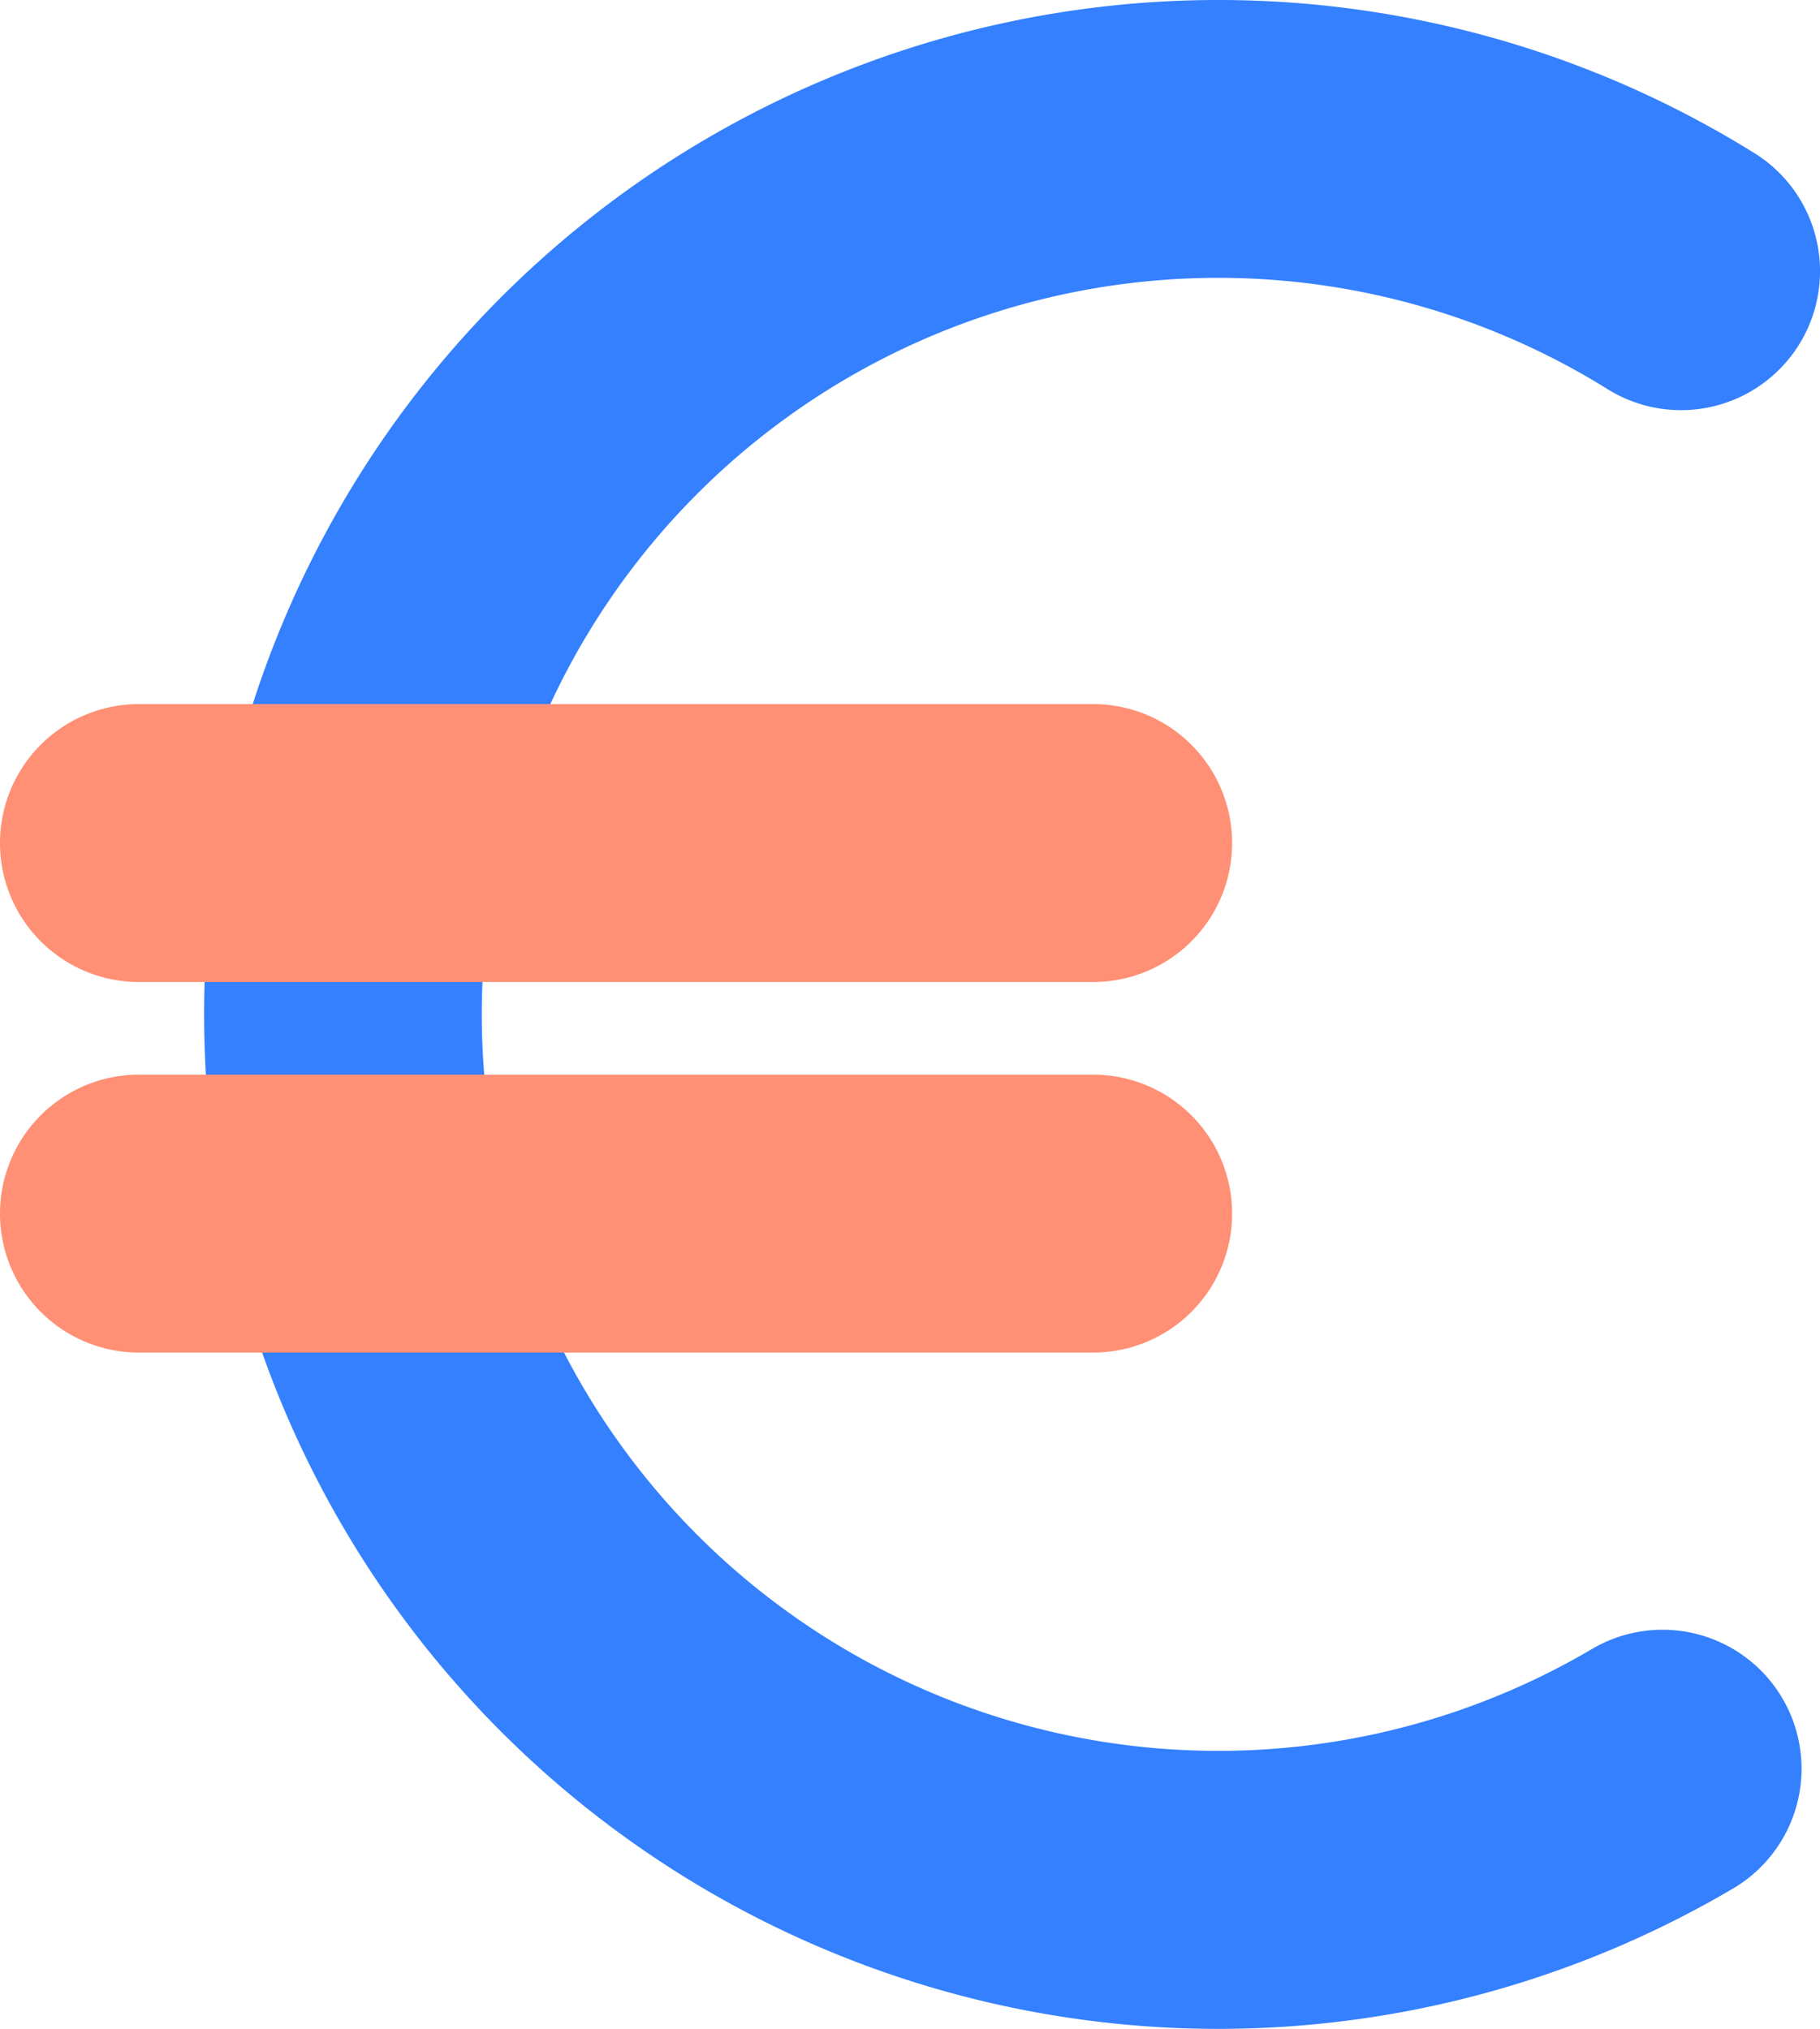
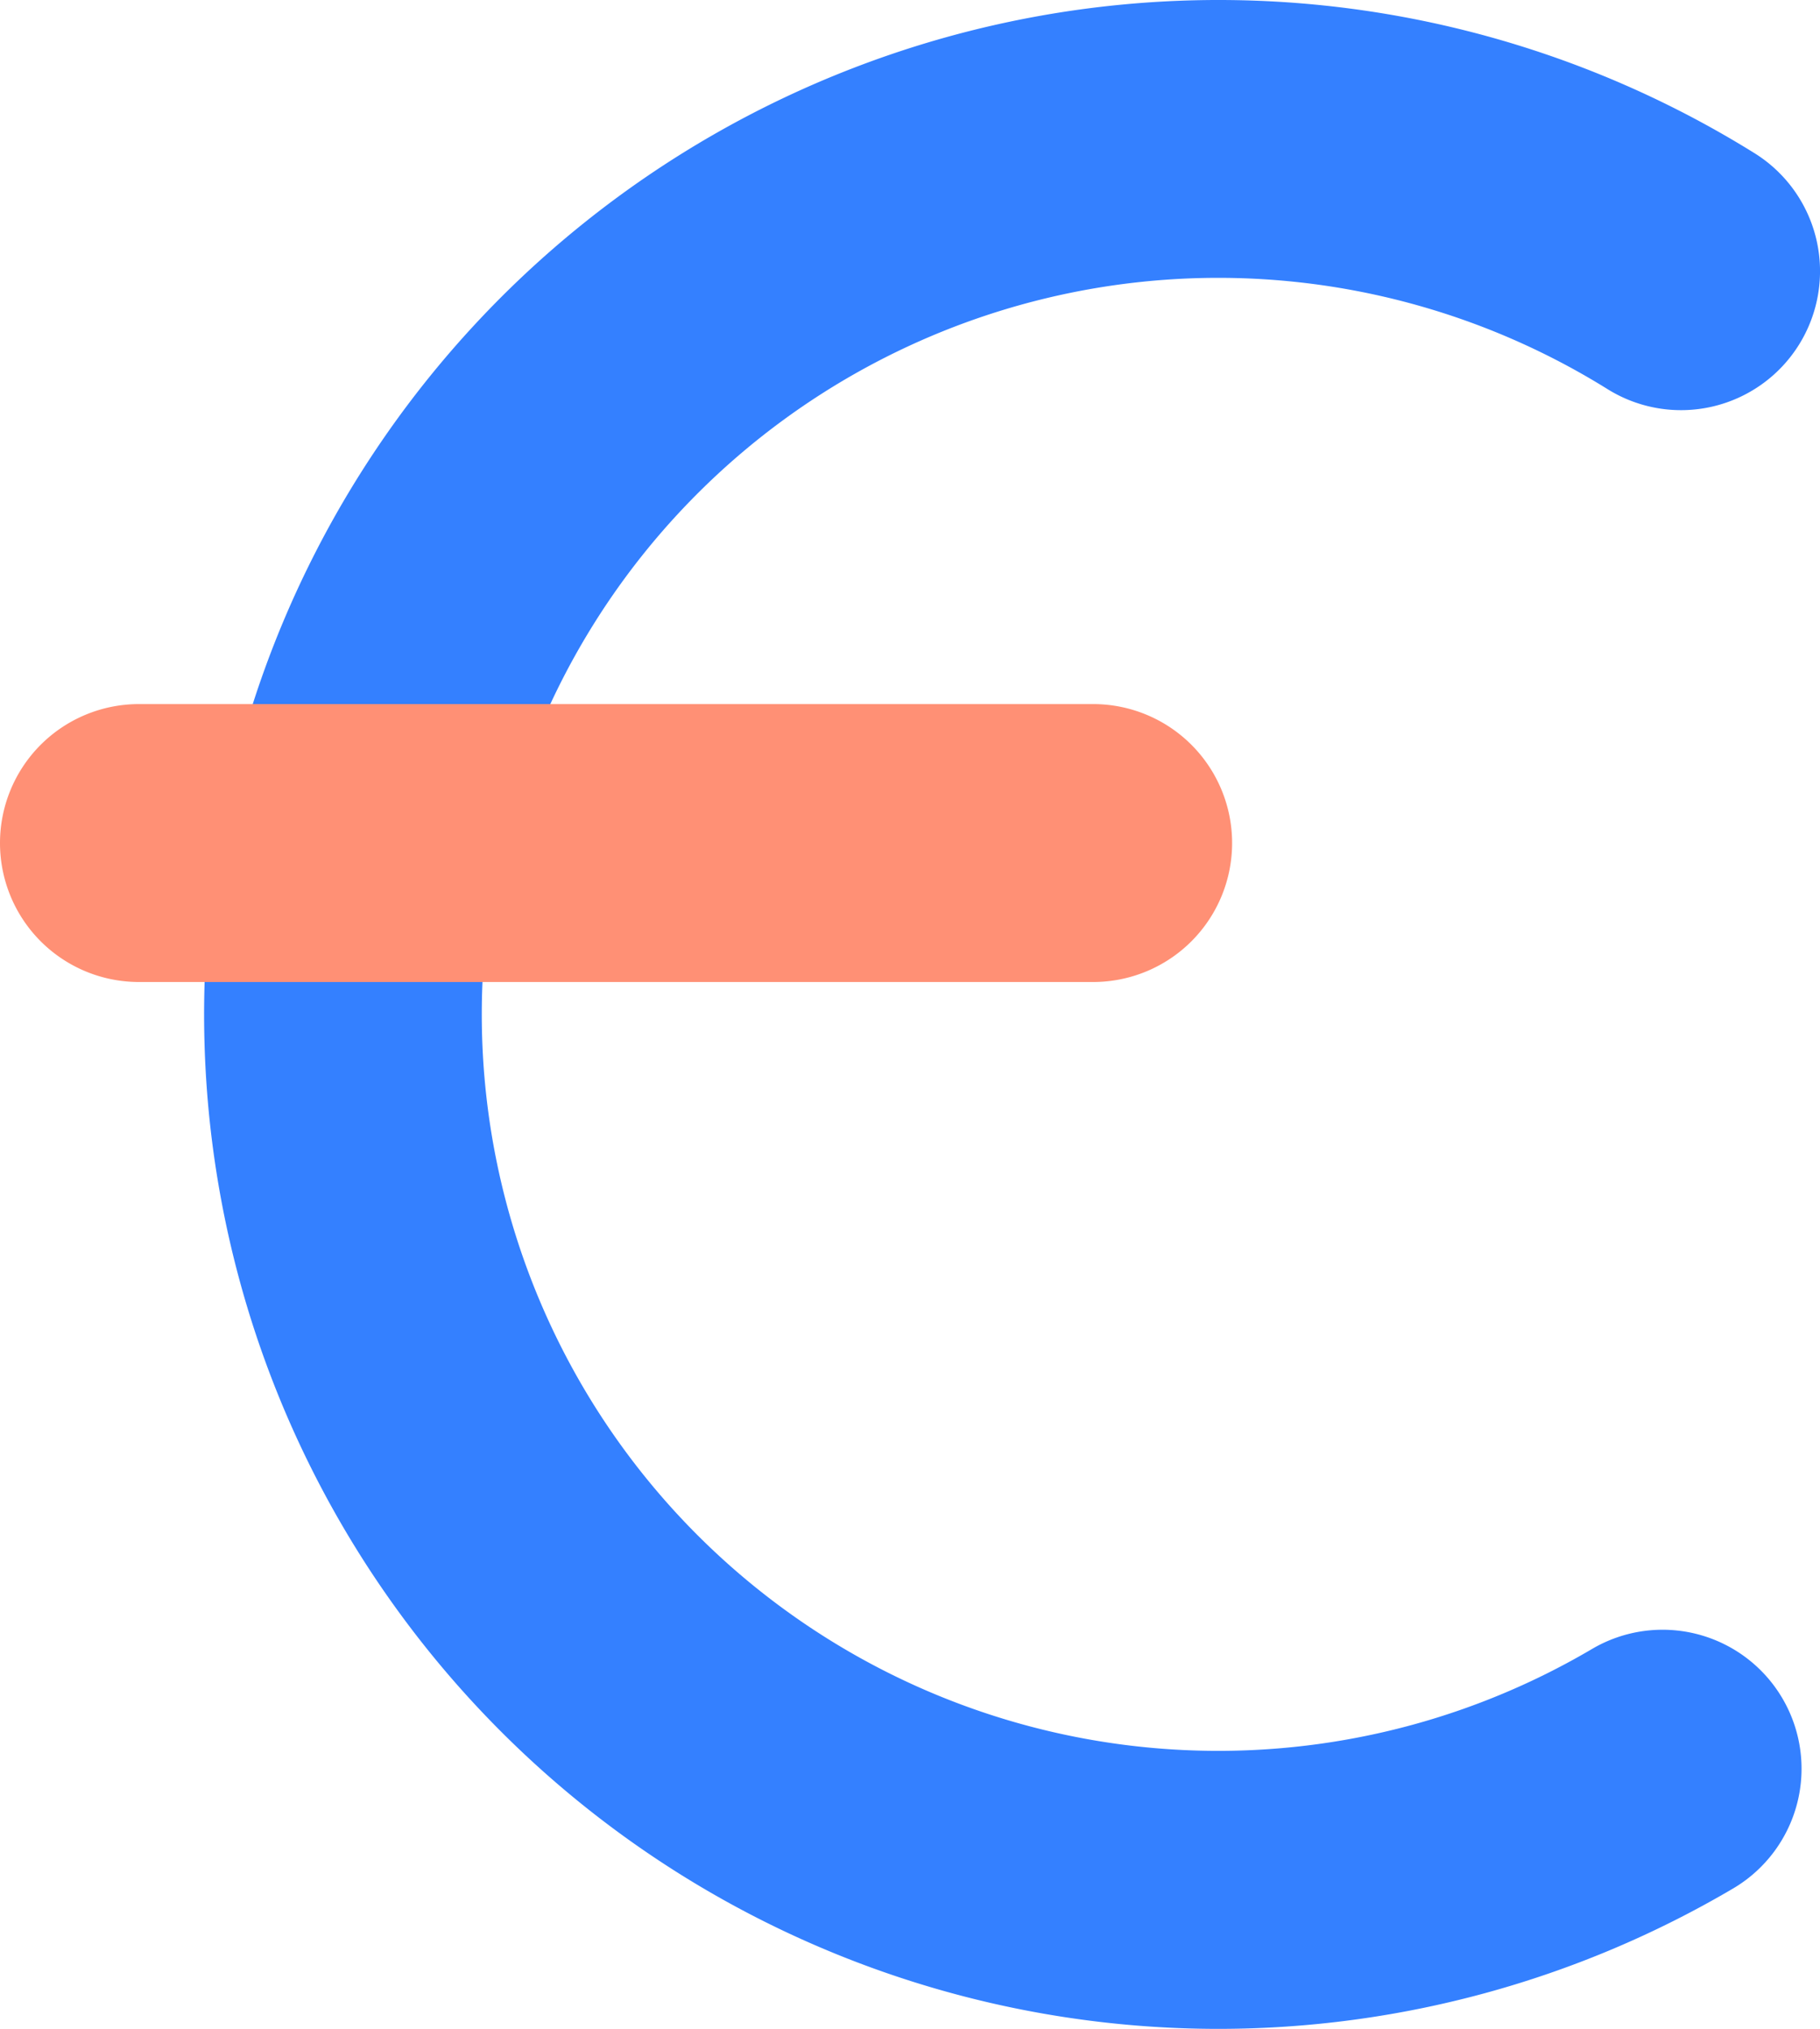
<svg xmlns="http://www.w3.org/2000/svg" viewBox="0 0 196.46 219">
  <defs>
    <style>.cls-1{fill:#3480ff;}.cls-2{fill:#ff9075;}</style>
  </defs>
  <title>Ресурс 4</title>
  <g id="Слой_2" data-name="Слой 2">
    <g id="Слой_1-2" data-name="Слой 1">
      <path class="cls-1" d="M131.5,219A109.5,109.5,0,1,1,189.4,16.54,15,15,0,0,1,173.52,42a79.5,79.5,0,1,0-1.68,136,15,15,0,0,1,15.25,25.84A109.51,109.51,0,0,1,131.5,219Z" />
      <path class="cls-2" d="M118,106H15a15,15,0,0,1,0-30H118a15,15,0,0,1,0,30Z" />
-       <path class="cls-2" d="M118,146H15a15,15,0,0,1,0-30H118a15,15,0,0,1,0,30Z" />
    </g>
  </g>
</svg>